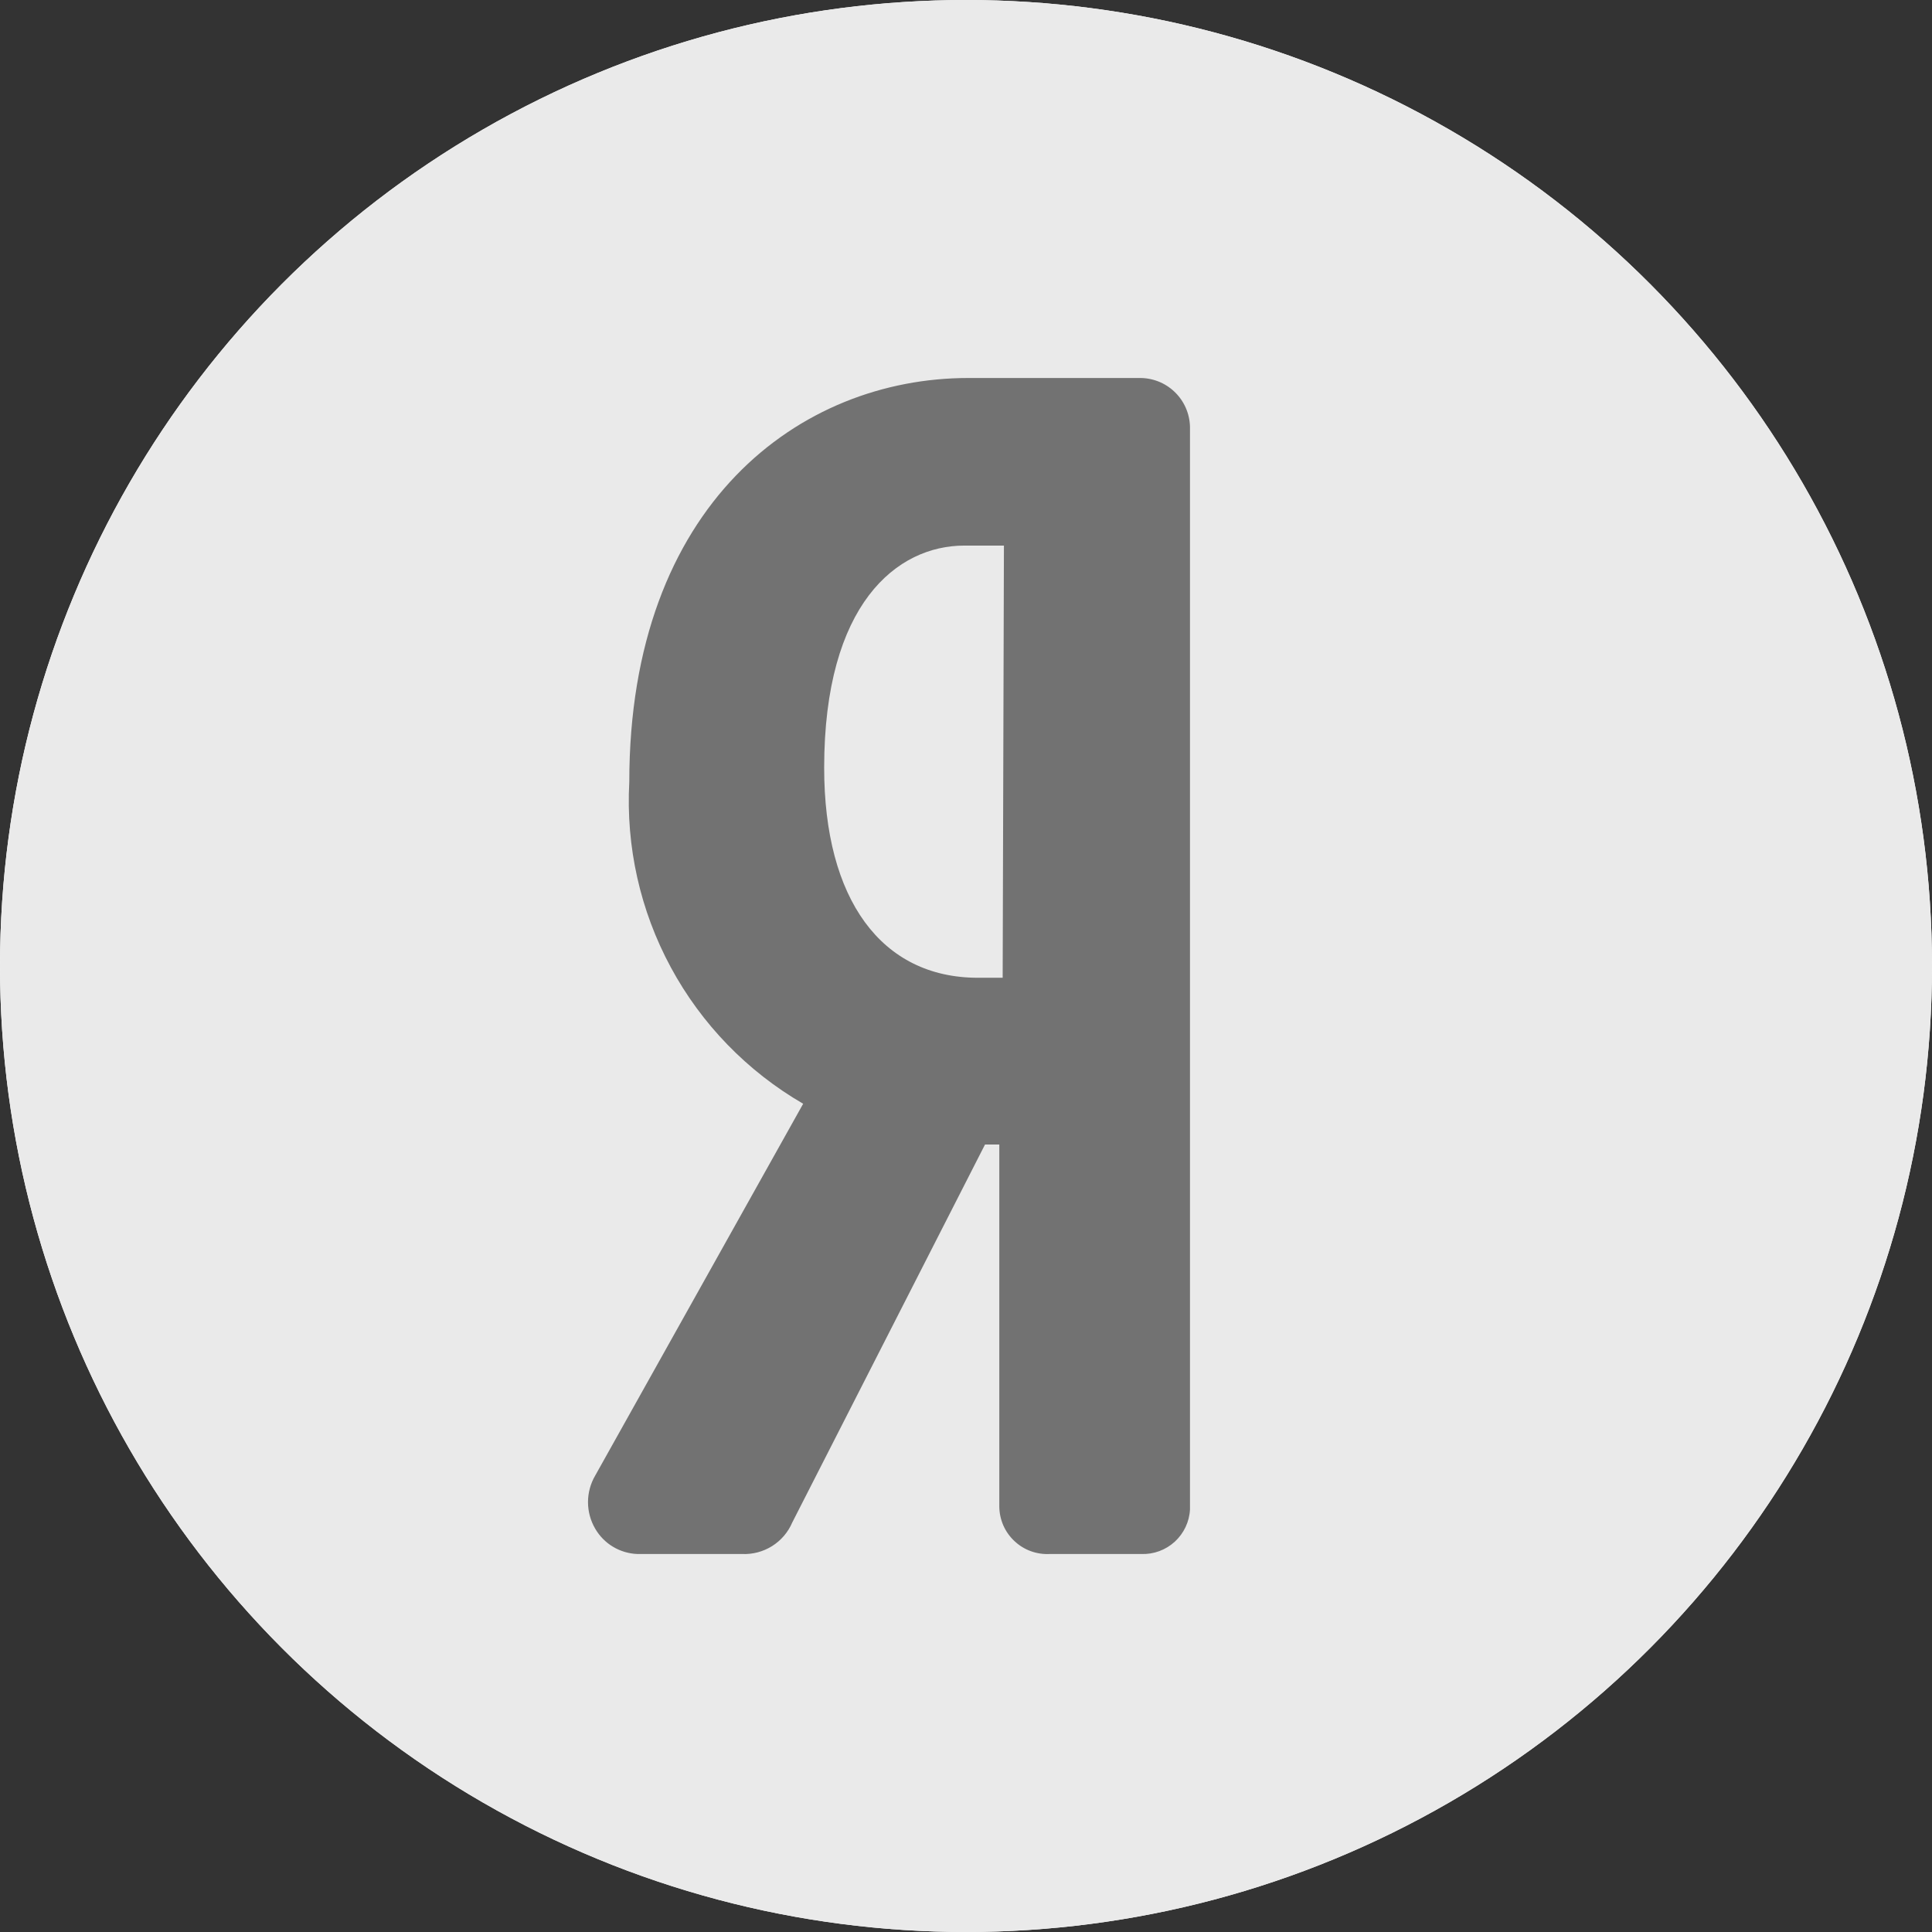
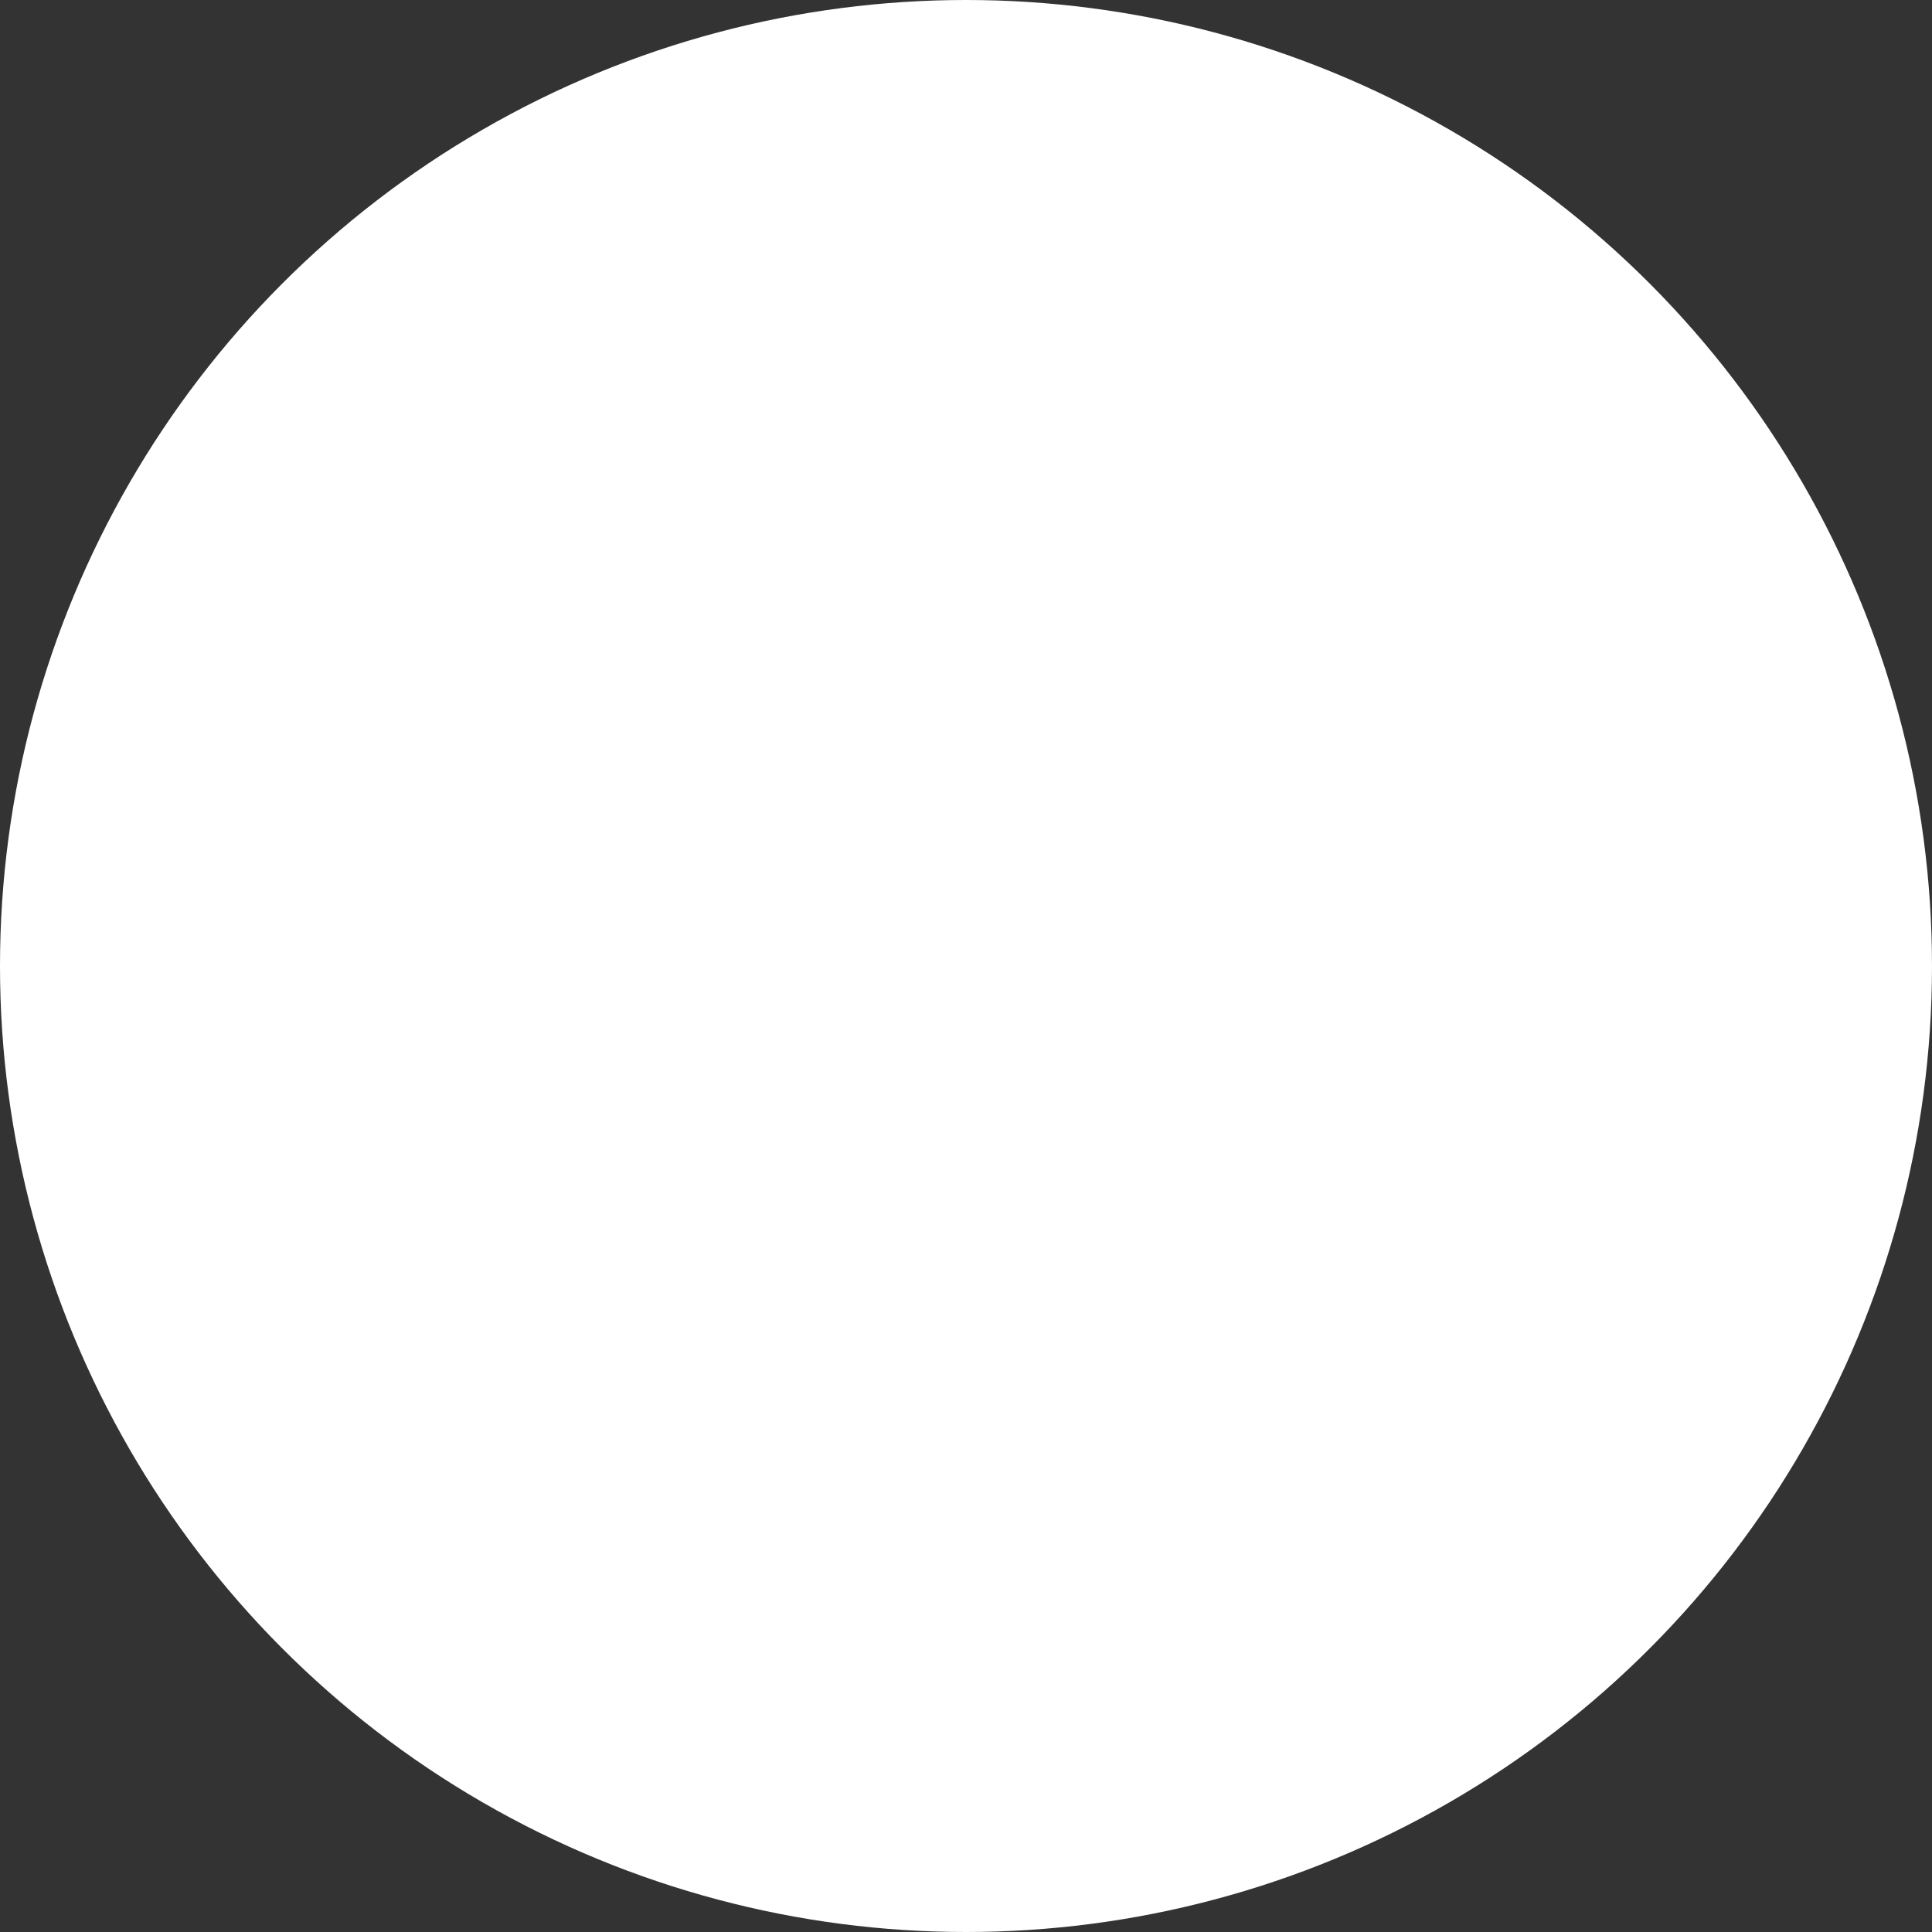
<svg xmlns="http://www.w3.org/2000/svg" width="46" height="46" viewBox="0 0 46 46" fill="none">
  <rect x="0" y="0" width="46" height="46" fill="#333333" stroke="none" />
  <circle cx="23" cy="23" r="23" fill="white" />
-   <circle cx="23" cy="23" r="23" fill="#EAEAEA" />
-   <path d="M27.053 9H23.053C19.053 9 14.983 12 14.983 18.62C14.9 20.154 15.242 21.682 15.973 23.034C16.703 24.386 17.794 25.509 19.123 26.28L14.173 35.13C14.06 35.322 14 35.542 14 35.765C14 35.988 14.06 36.208 14.173 36.4C14.276 36.576 14.421 36.724 14.596 36.828C14.771 36.933 14.97 36.992 15.173 37H17.663C17.916 37.012 18.166 36.947 18.381 36.813C18.595 36.679 18.764 36.483 18.863 36.25L23.453 27.25H23.793V35.87C23.794 36.024 23.827 36.176 23.888 36.318C23.95 36.459 24.04 36.586 24.152 36.691C24.264 36.797 24.396 36.879 24.541 36.932C24.686 36.985 24.84 37.008 24.993 37H27.173C27.467 37.011 27.753 36.906 27.97 36.708C28.187 36.509 28.318 36.234 28.333 35.94V10.22C28.337 10.064 28.31 9.908 28.254 9.762C28.198 9.616 28.114 9.483 28.006 9.37C27.898 9.256 27.769 9.165 27.627 9.102C27.484 9.039 27.33 9.004 27.173 9H27.053ZM23.873 23.28H23.283C20.983 23.28 19.623 21.41 19.623 18.28C19.623 14.38 21.353 12.99 22.963 12.99H23.903L23.873 23.28Z" fill="#727272" />
</svg>